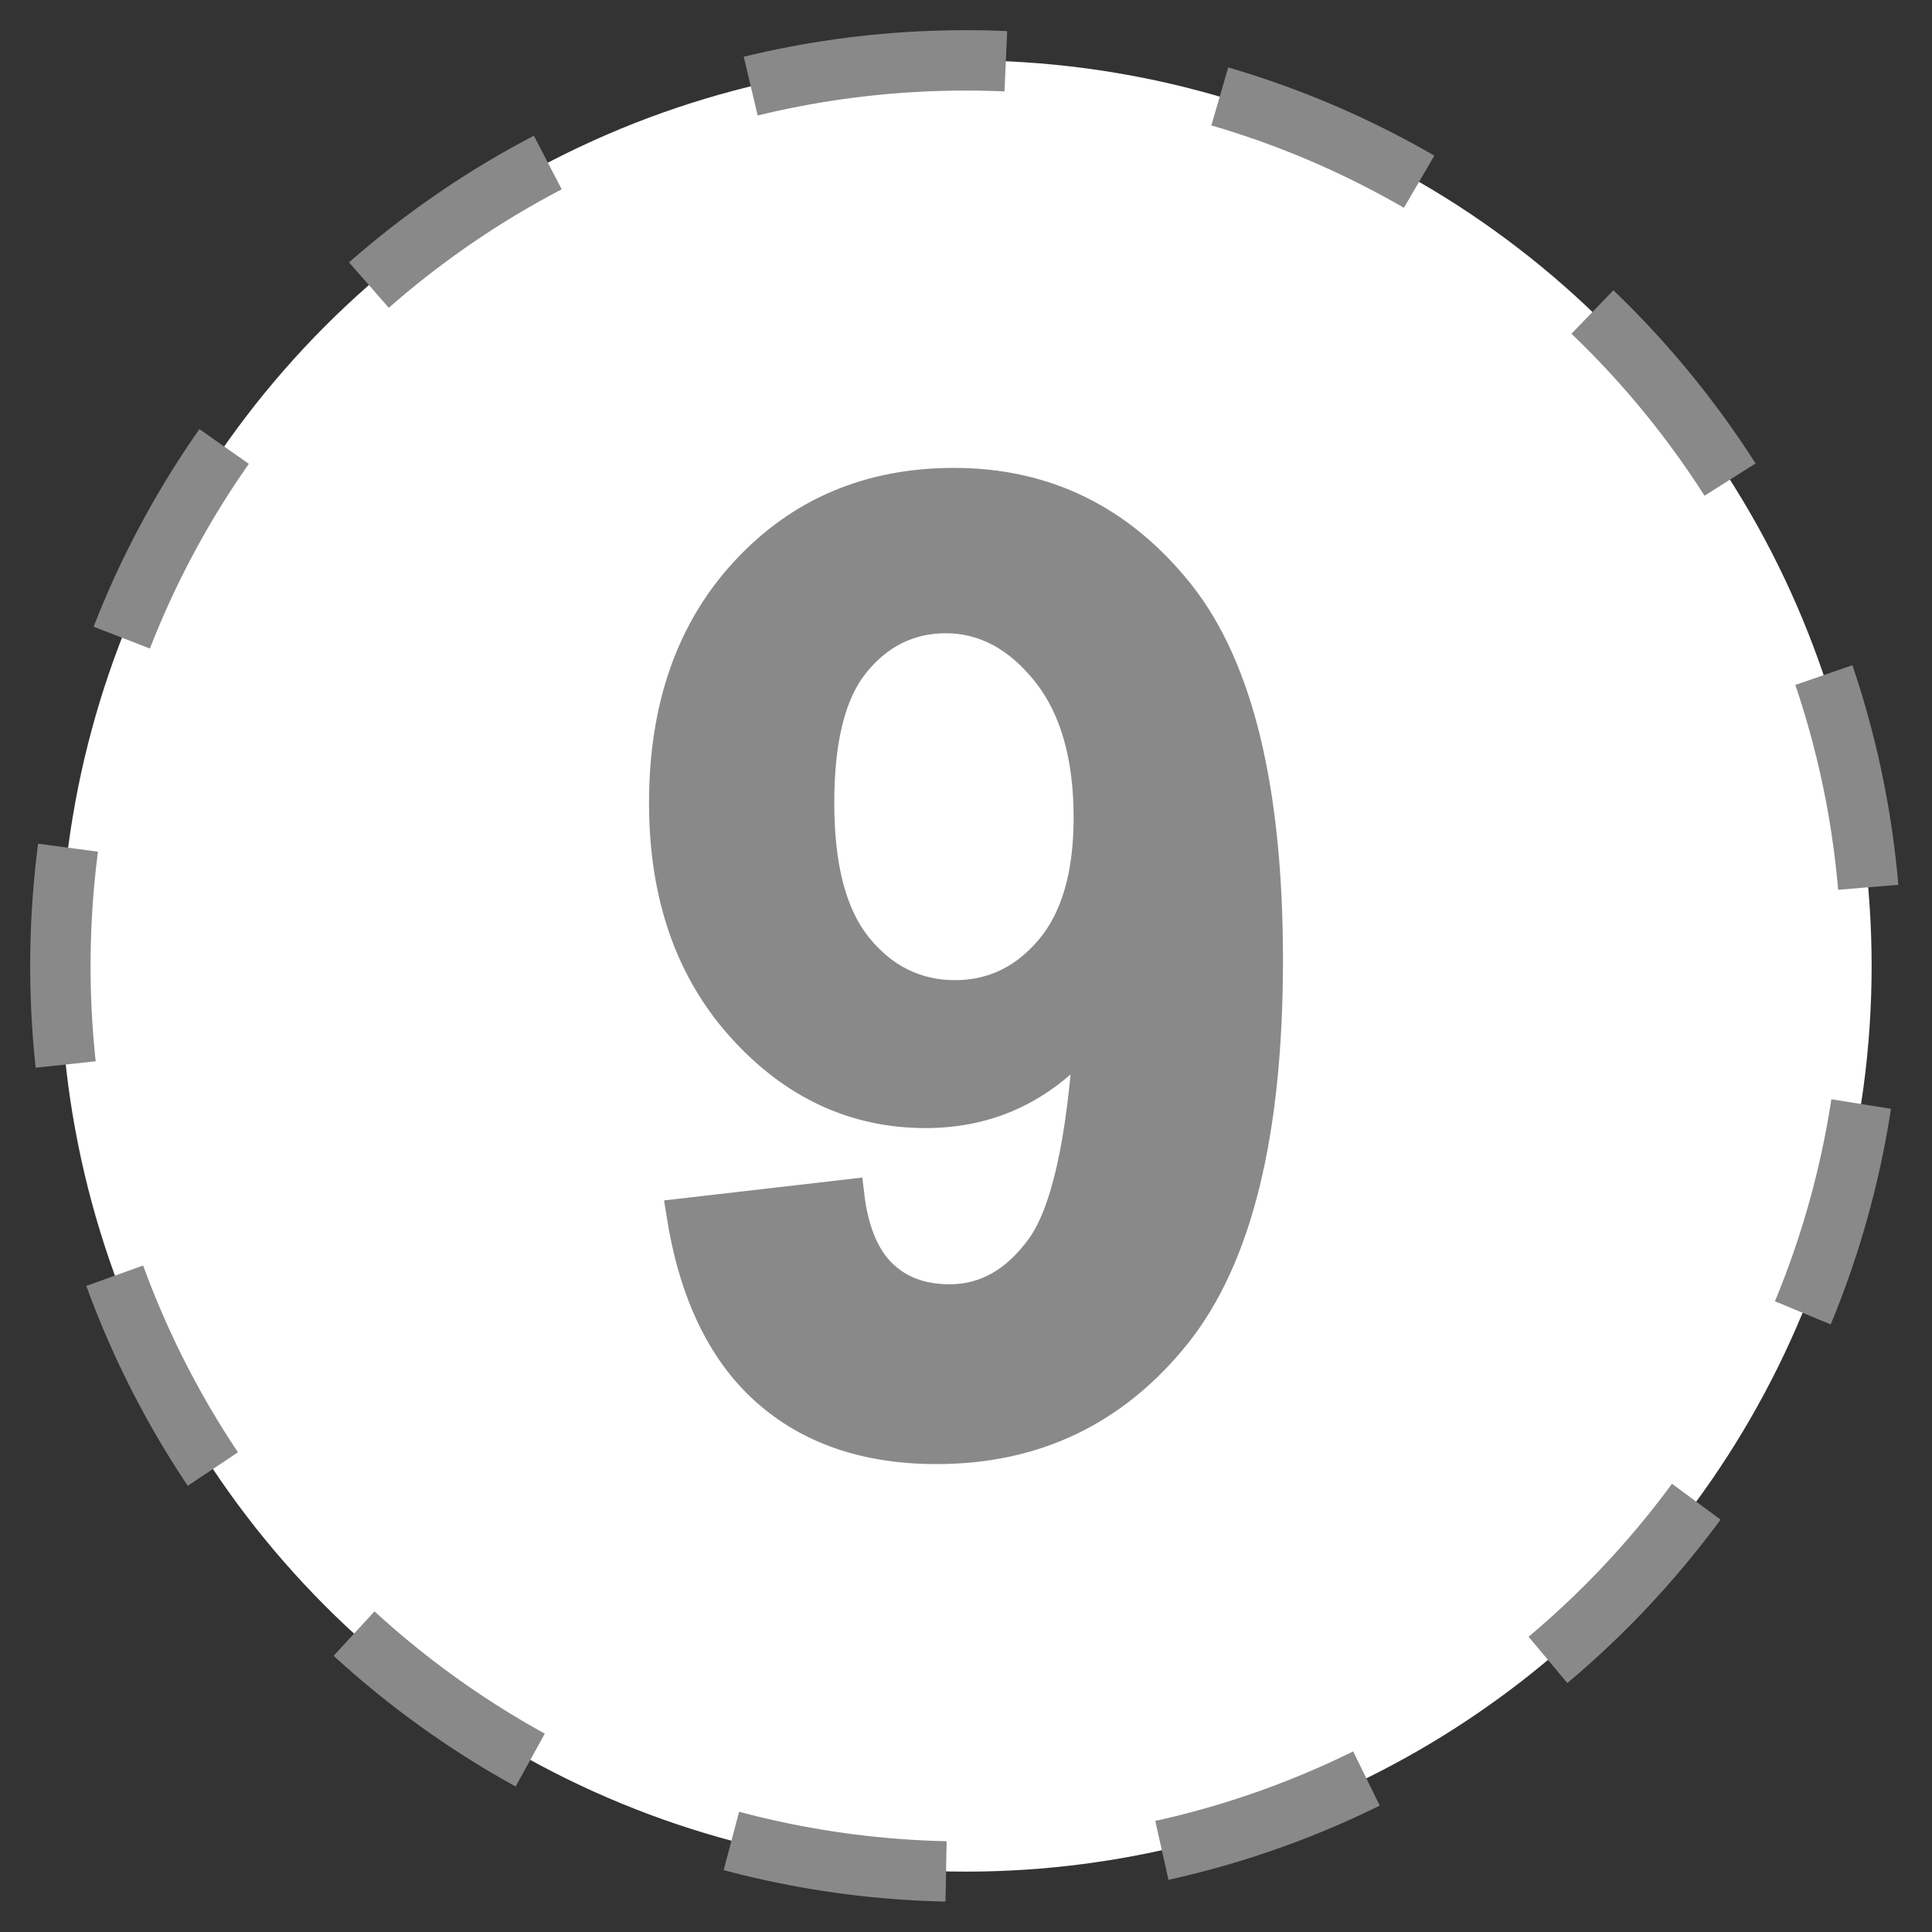
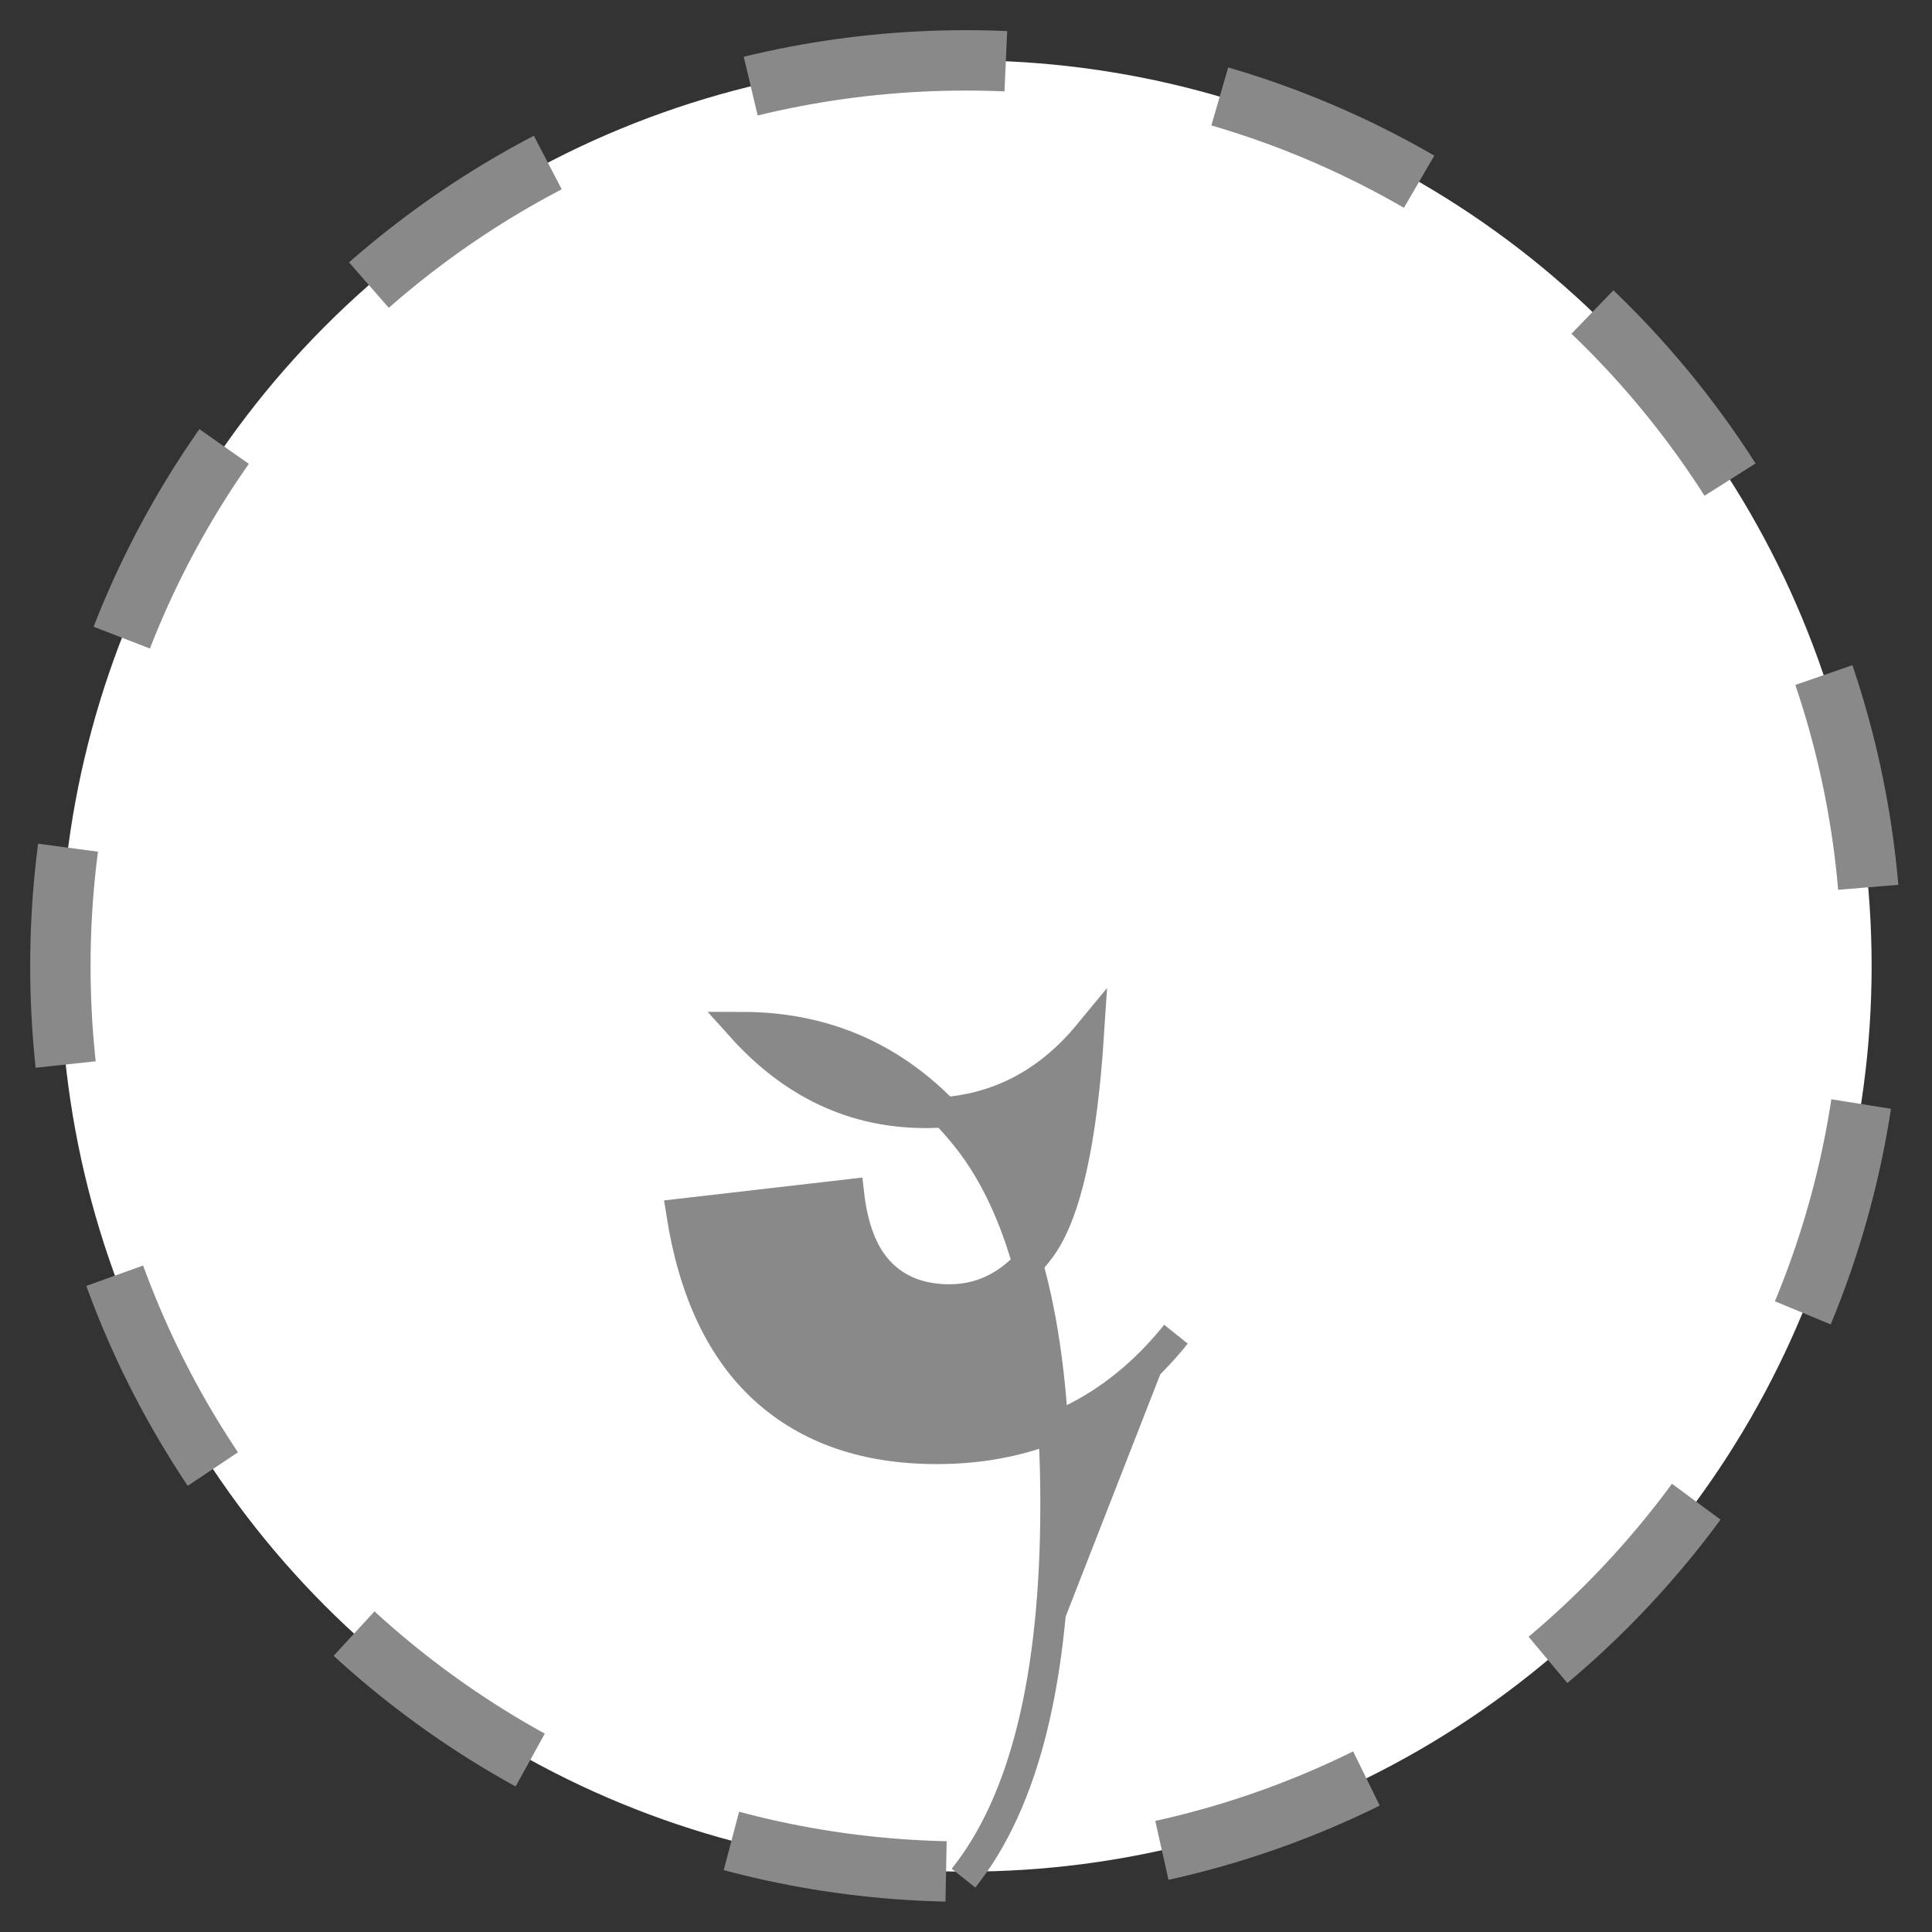
<svg xmlns="http://www.w3.org/2000/svg" xmlns:ns1="http://sodipodi.sourceforge.net/DTD/sodipodi-0.dtd" xmlns:ns2="http://www.inkscape.org/namespaces/inkscape" viewBox="0 0 64 64" enable-background="new 0 0 64 64" version="1.1" id="svg13317" ns1:docname="number-9-gray-optional.svg" ns2:version="1.2 (dc2aeda, 2022-05-15)">
  <rect x="0" y="0" width="64" height="64" fill="#333333" stroke="none" />
  <defs id="defs13321" />
  <ns1:namedview id="namedview13319" pagecolor="#ffffff" bordercolor="#000000" borderopacity="0.25" ns2:showpageshadow="2" ns2:pageopacity="0.0" ns2:pagecheckerboard="0" ns2:deskcolor="#d1d1d1" showgrid="false" ns2:zoom="3.6875" ns2:cx="-10.711864" ns2:cy="32" ns2:window-width="1920" ns2:window-height="1172" ns2:window-x="0" ns2:window-y="0" ns2:window-maximized="0" ns2:current-layer="svg13317" />
  <circle cx="32" cy="32" r="30" fill="#fff" id="circle13311" />
  <path style="fill:none;fill-opacity:1;stroke:#898989;stroke-opacity:1;stroke-width:2;stroke-dasharray:7.2;stroke-dashoffset:0" d="M 32,2 C 15.432,2 2,15.432 2,32 2,48.568 15.432,62 32,62 48.568,62 62,48.568 62,32 62,15.432 48.568,2 32,2" id="path13315" />
-   <path style="fill:#898989;fill-opacity:1;stroke:#898989;stroke-opacity:1" d="M 38.955,44.197 C 36.926,46.73 34.283,48 31.029,48 28.687,48 26.793,47.348 25.349,46.045 23.905,44.742 22.98,42.793 22.572,40.203 l 5.555,-0.641 c 0.137,1.182 0.492,2.057 1.064,2.627 0.572,0.57 1.328,0.854 2.268,0.854 1.184,0 2.193,-0.568 3.023,-1.709 0.83,-1.139 1.359,-3.502 1.592,-7.092 -1.443,1.752 -3.246,2.627 -5.412,2.627 -2.357,0 -4.391,-0.951 -6.098,-2.85 C 22.854,32.117 22,29.643 22,26.596 22,23.418 22.9,20.86 24.707,18.916 26.512,16.971 28.809,16 31.602,16 c 3.035,0 5.527,1.229 7.479,3.684 1.944,2.459 2.919,6.498 2.919,12.123 0,5.726 -1.016,9.855 -3.045,12.39" id="path53266" ns2:label="path53266" />
-   <path d="m31.336 20.977c-1.063 0-1.943.439-2.645 1.314-.703.877-1.055 2.311-1.055 4.305 0 2.021.383 3.508 1.146 4.453.762.947 1.715 1.42 2.857 1.42 1.105 0 2.033-.453 2.791-1.365.756-.912 1.135-2.25 1.135-4.018 0-1.938-.43-3.439-1.279-4.506-.85-1.068-1.835-1.603-2.95-1.603" fill="#7cb342" id="path13313" style="fill:#ffffff;fill-opacity:1;stroke:none;stroke-opacity:1" />
+   <path style="fill:#898989;fill-opacity:1;stroke:#898989;stroke-opacity:1" d="M 38.955,44.197 C 36.926,46.73 34.283,48 31.029,48 28.687,48 26.793,47.348 25.349,46.045 23.905,44.742 22.98,42.793 22.572,40.203 l 5.555,-0.641 c 0.137,1.182 0.492,2.057 1.064,2.627 0.572,0.57 1.328,0.854 2.268,0.854 1.184,0 2.193,-0.568 3.023,-1.709 0.83,-1.139 1.359,-3.502 1.592,-7.092 -1.443,1.752 -3.246,2.627 -5.412,2.627 -2.357,0 -4.391,-0.951 -6.098,-2.85 c 3.035,0 5.527,1.229 7.479,3.684 1.944,2.459 2.919,6.498 2.919,12.123 0,5.726 -1.016,9.855 -3.045,12.39" id="path53266" ns2:label="path53266" />
</svg>